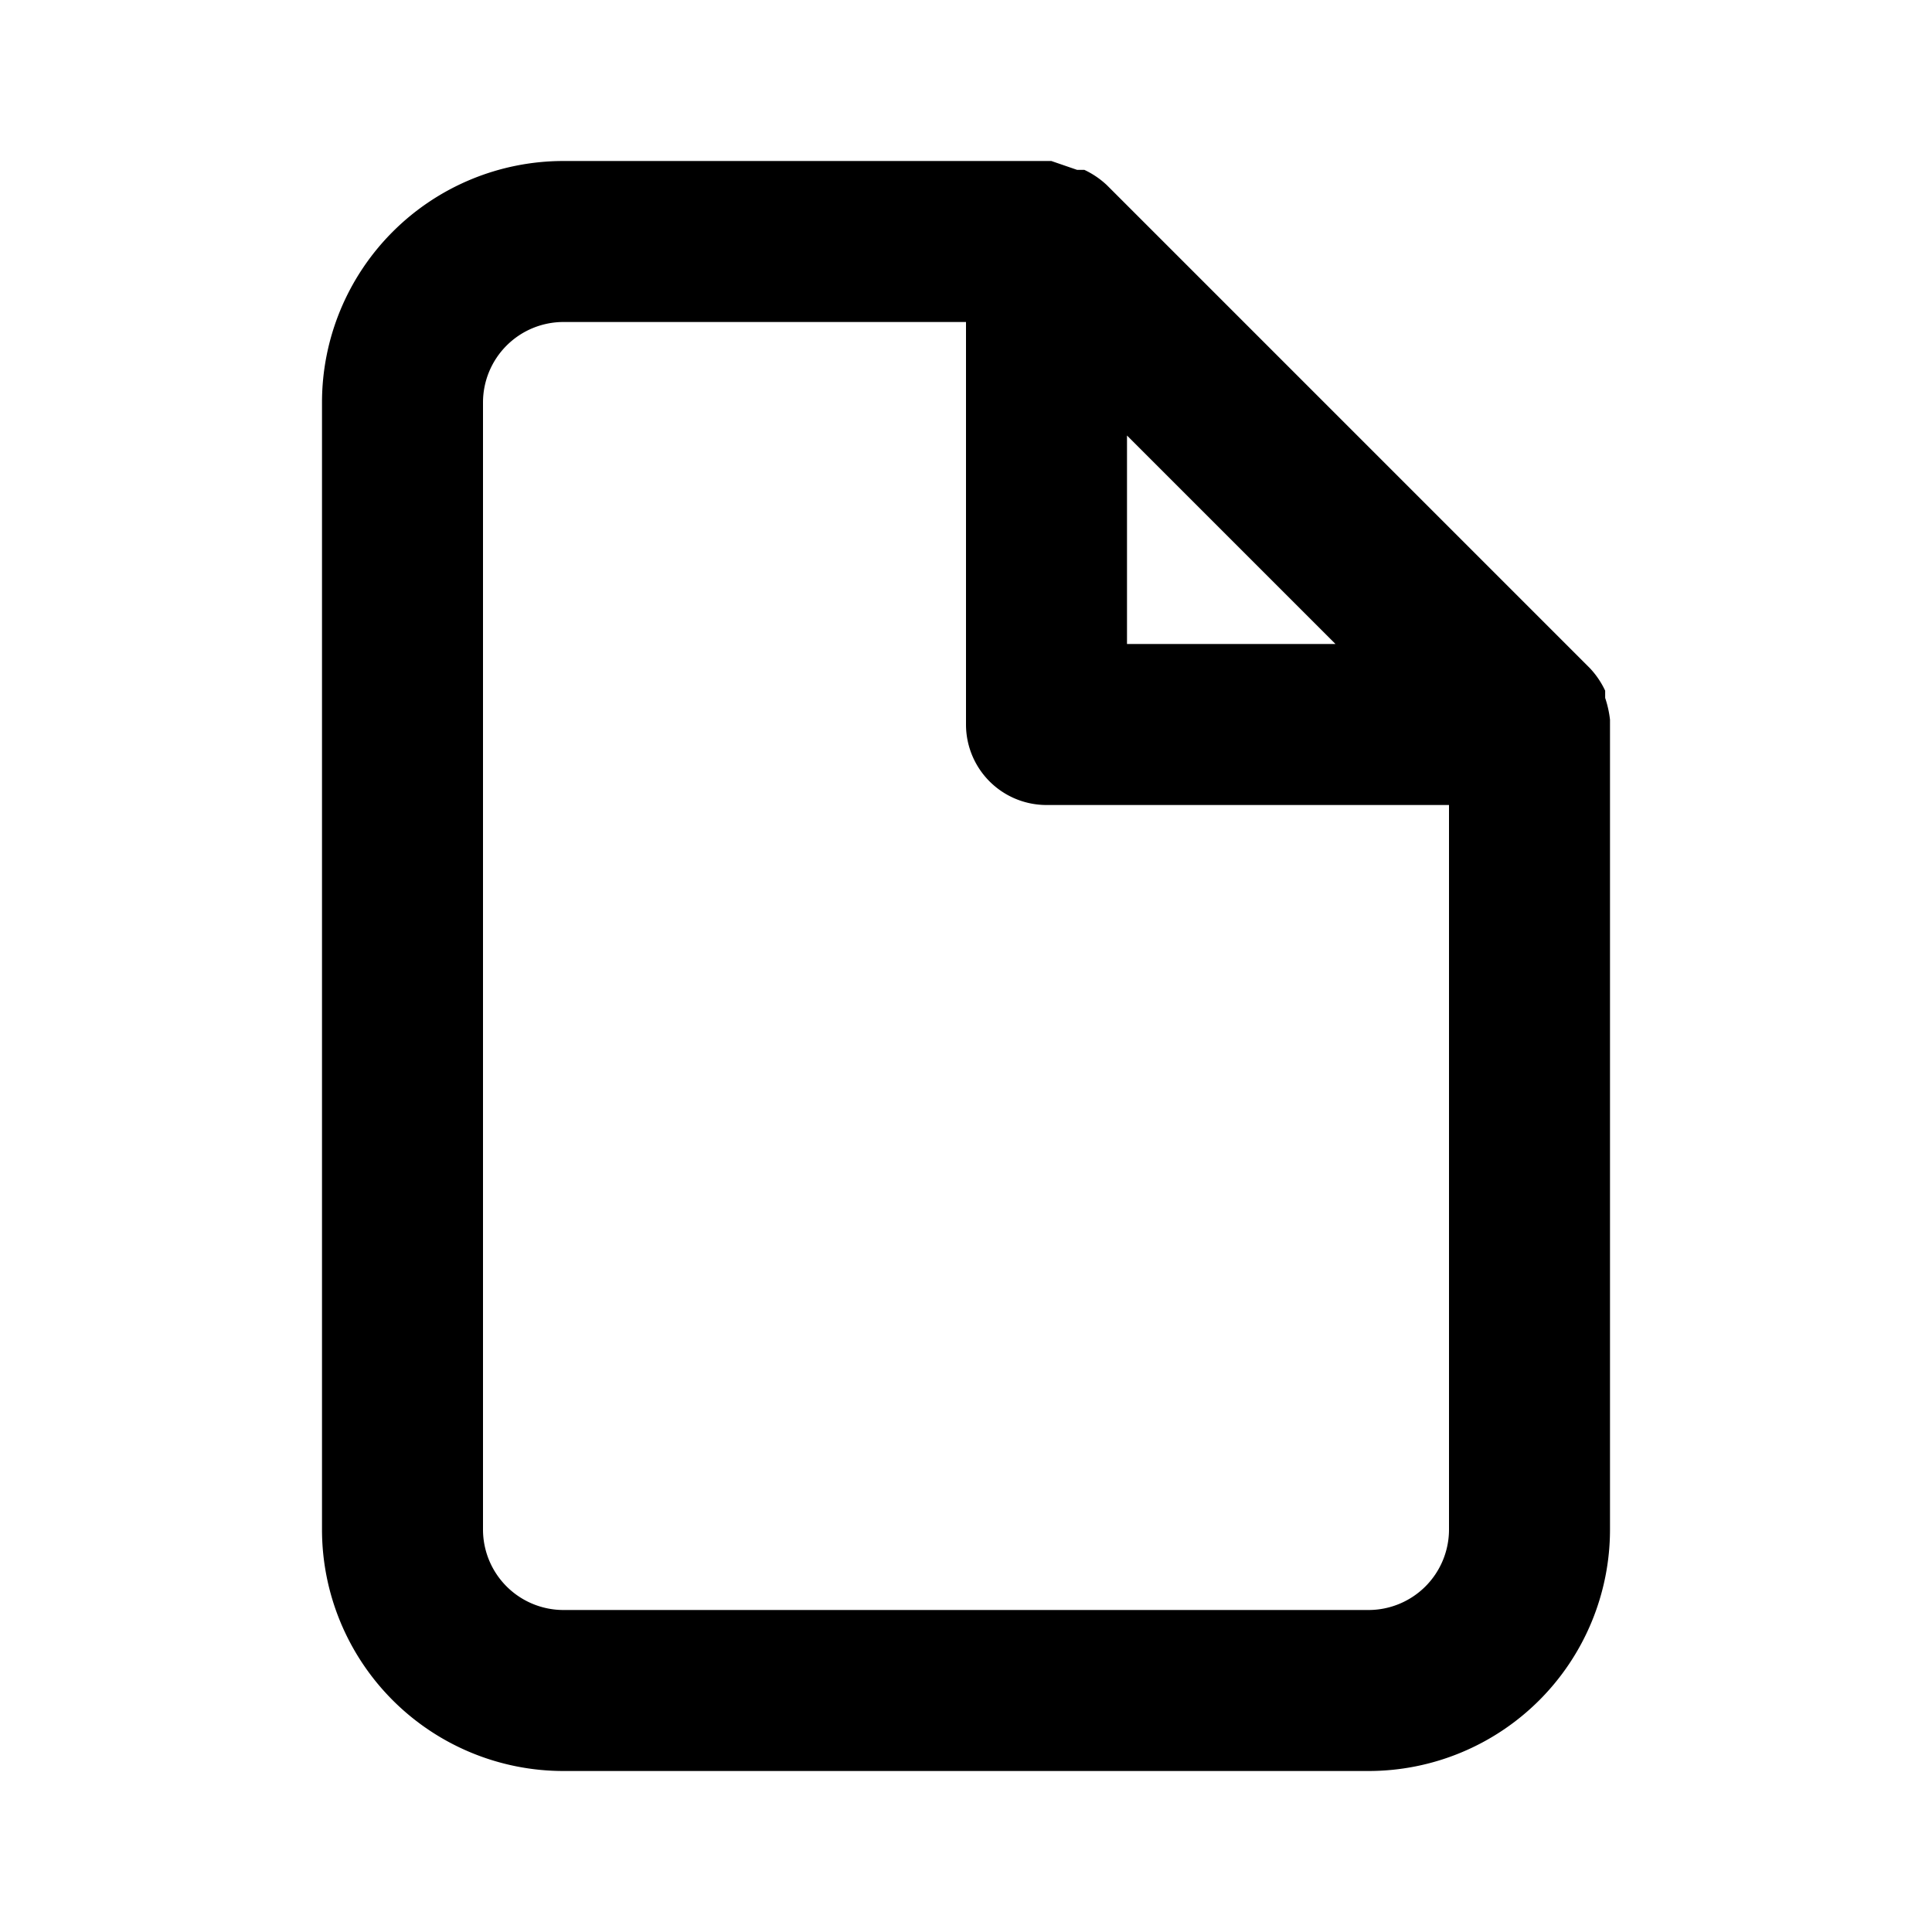
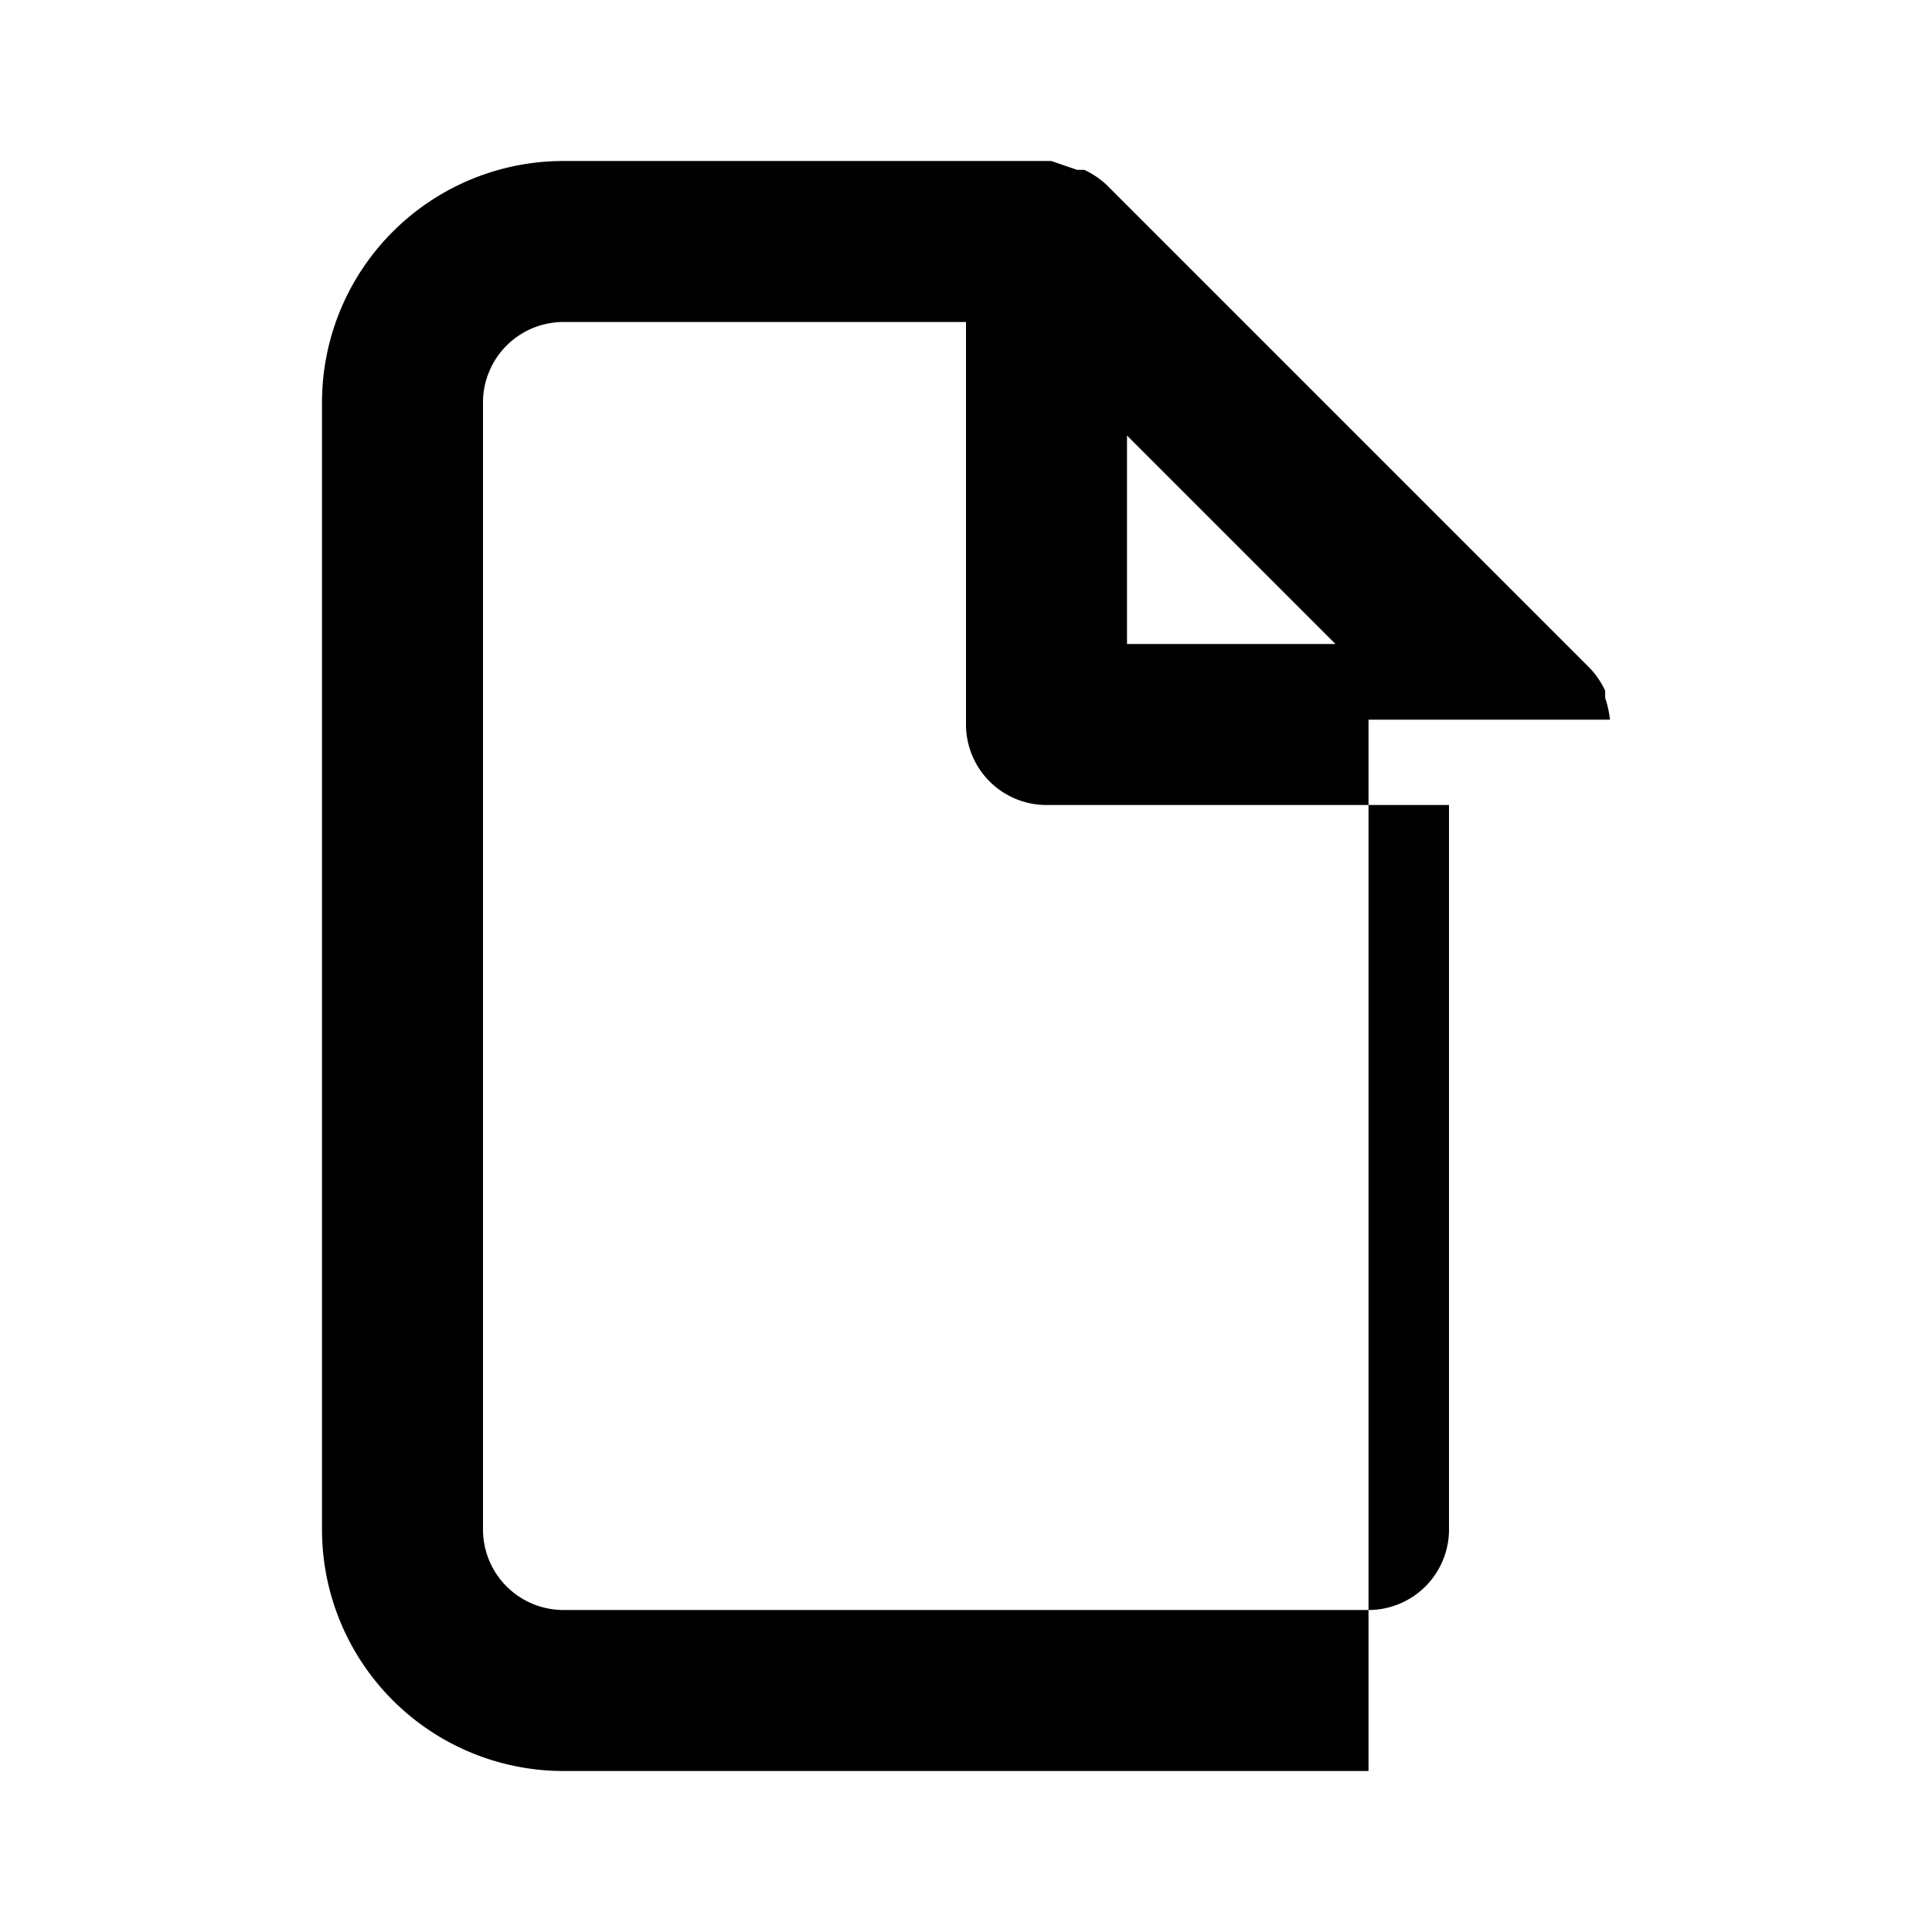
<svg xmlns="http://www.w3.org/2000/svg" width="16" height="16" viewBox="0 0 24 24" fill="#000000">
-   <path fill="#000000" d="M20 8.94a1.31 1.31 0 0 0-.06-.27v-.09a1.07 1.07 0 0 0-.19-.28l-6-6a1.07 1.07 0 0 0-.28-.19h-.09L13.06 2H7a3 3 0 0 0-3 3v14a3 3 0 0 0 3 3h10a3 3 0 0 0 3-3V8.94Zm-6-3.53L16.59 8H14ZM18 19a1 1 0 0 1-1 1H7a1 1 0 0 1-1-1V5a1 1 0 0 1 1-1h5v5a1 1 0 0 0 1 1h5Z" />
+   <path fill="#000000" d="M20 8.94a1.31 1.31 0 0 0-.06-.27v-.09a1.07 1.07 0 0 0-.19-.28l-6-6a1.07 1.07 0 0 0-.28-.19h-.09L13.06 2H7a3 3 0 0 0-3 3v14a3 3 0 0 0 3 3h10V8.94Zm-6-3.53L16.59 8H14ZM18 19a1 1 0 0 1-1 1H7a1 1 0 0 1-1-1V5a1 1 0 0 1 1-1h5v5a1 1 0 0 0 1 1h5Z" />
</svg>